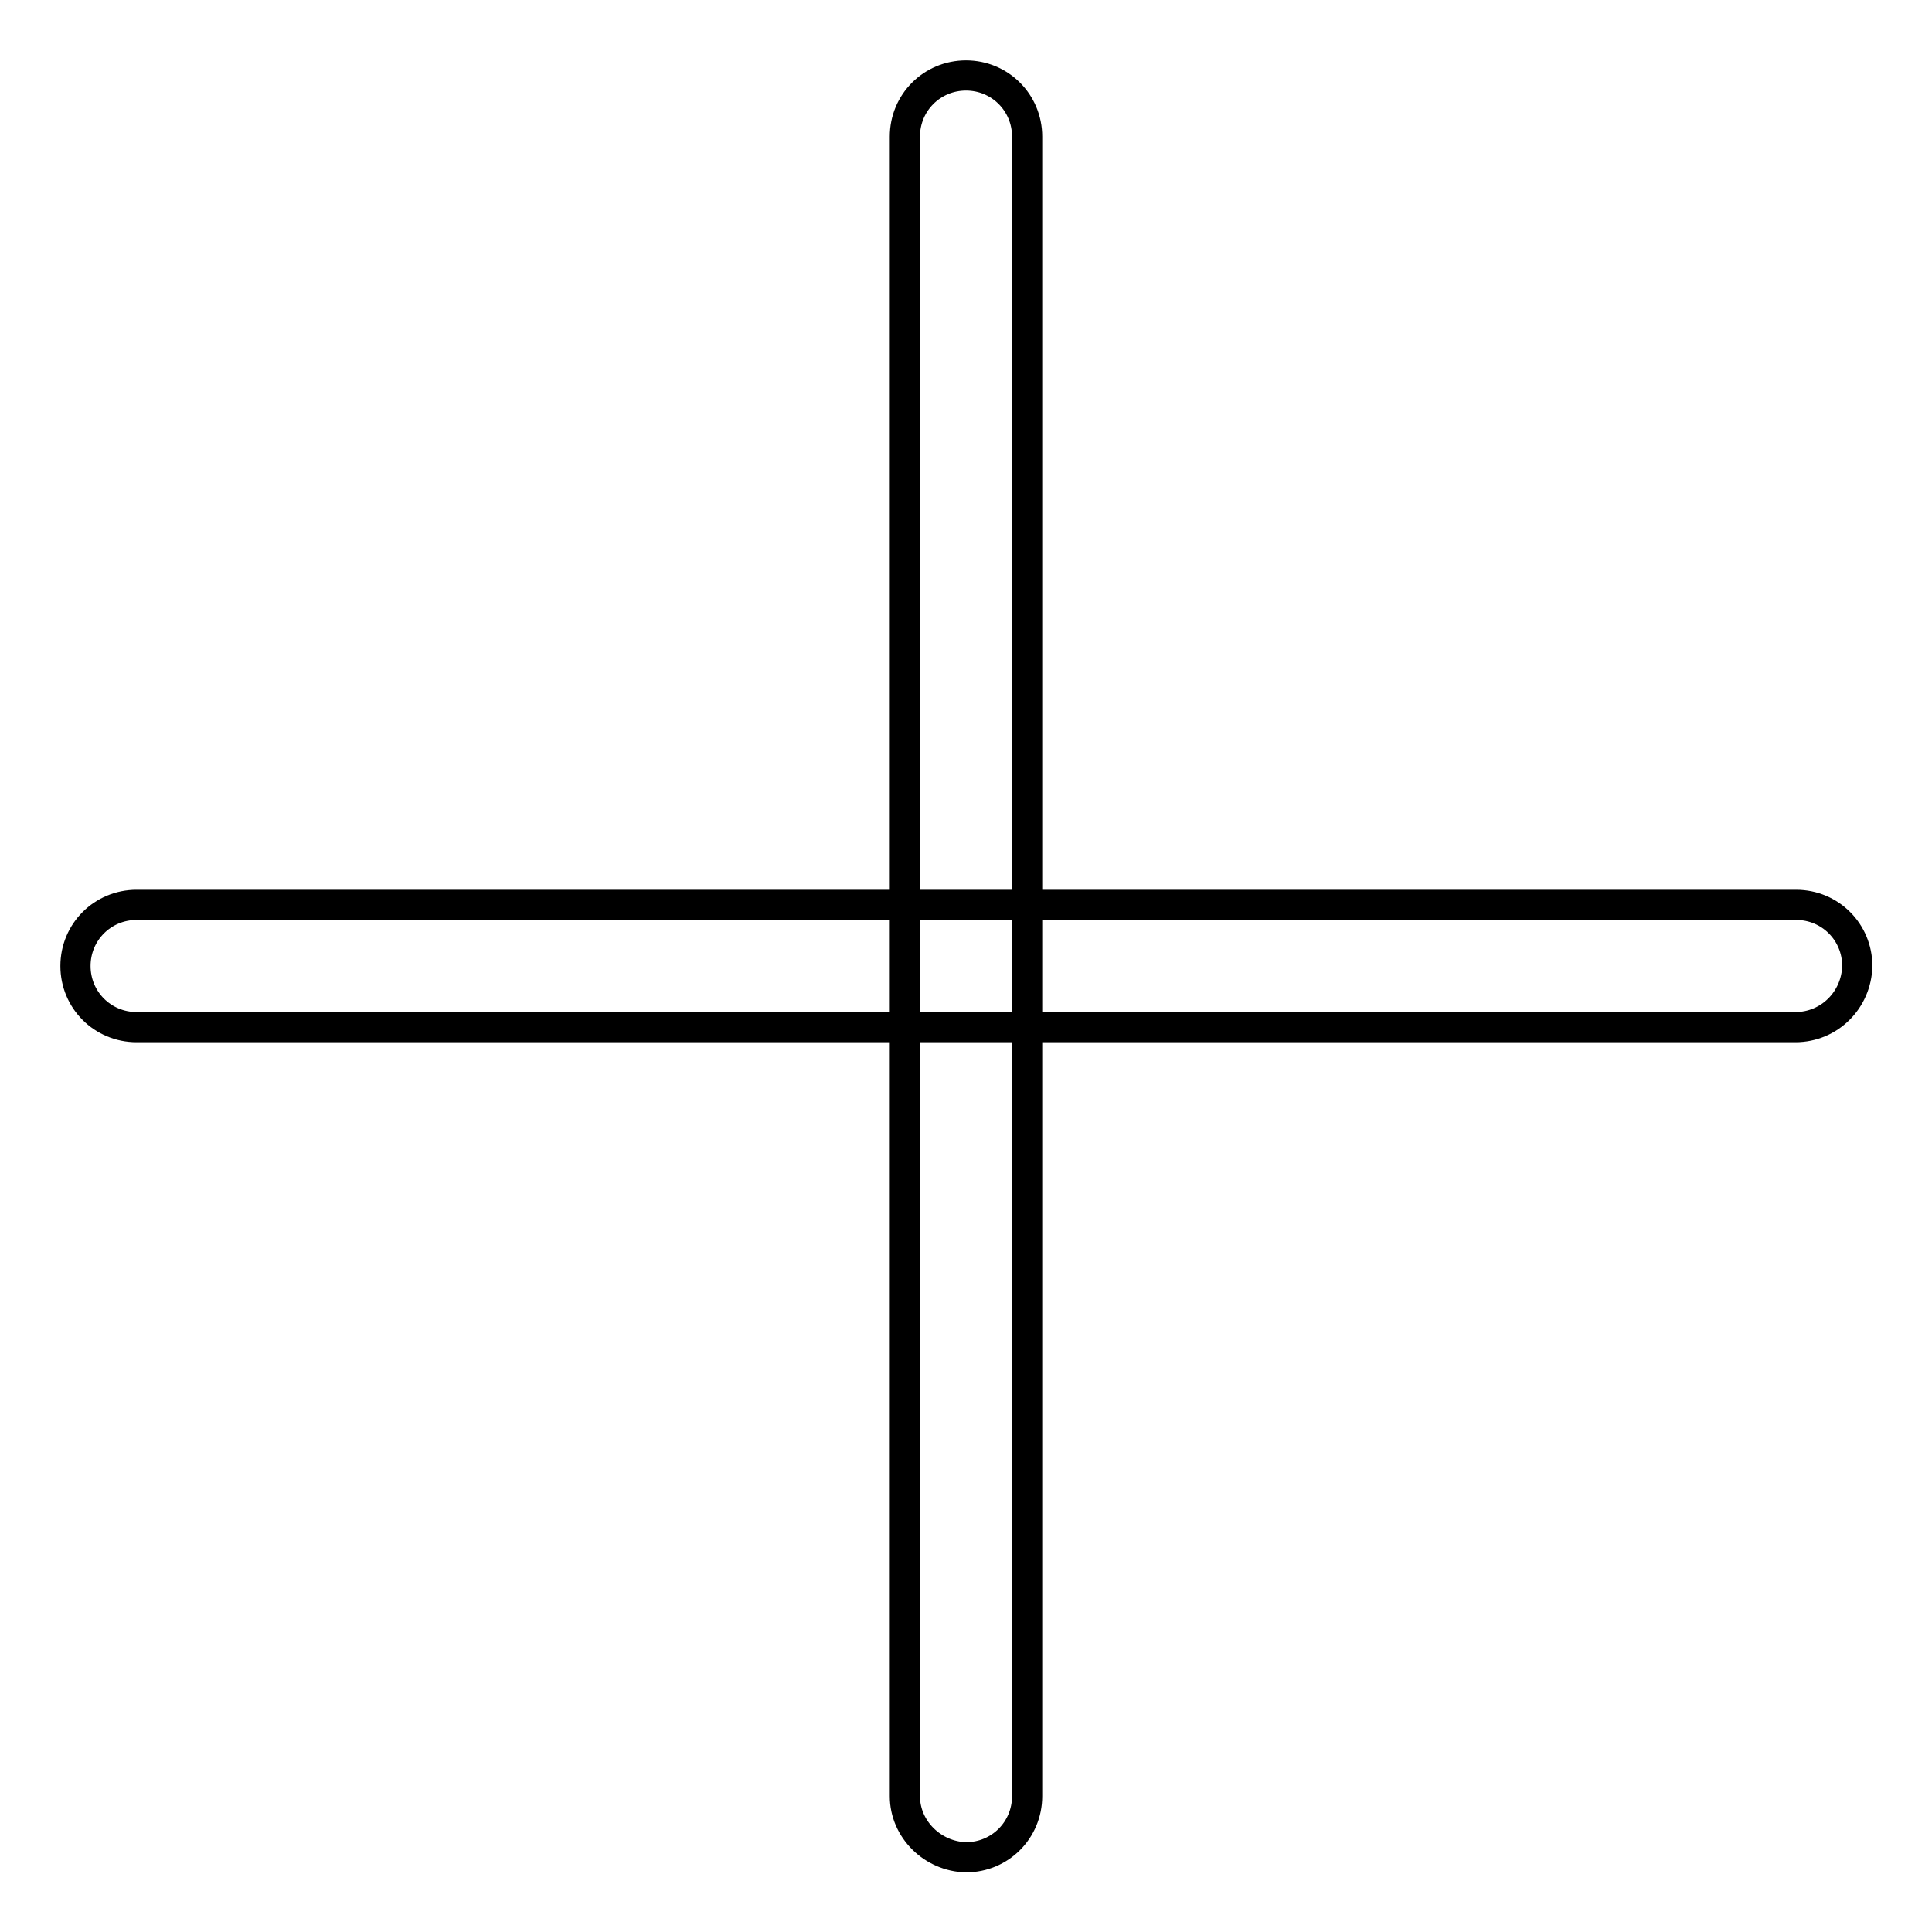
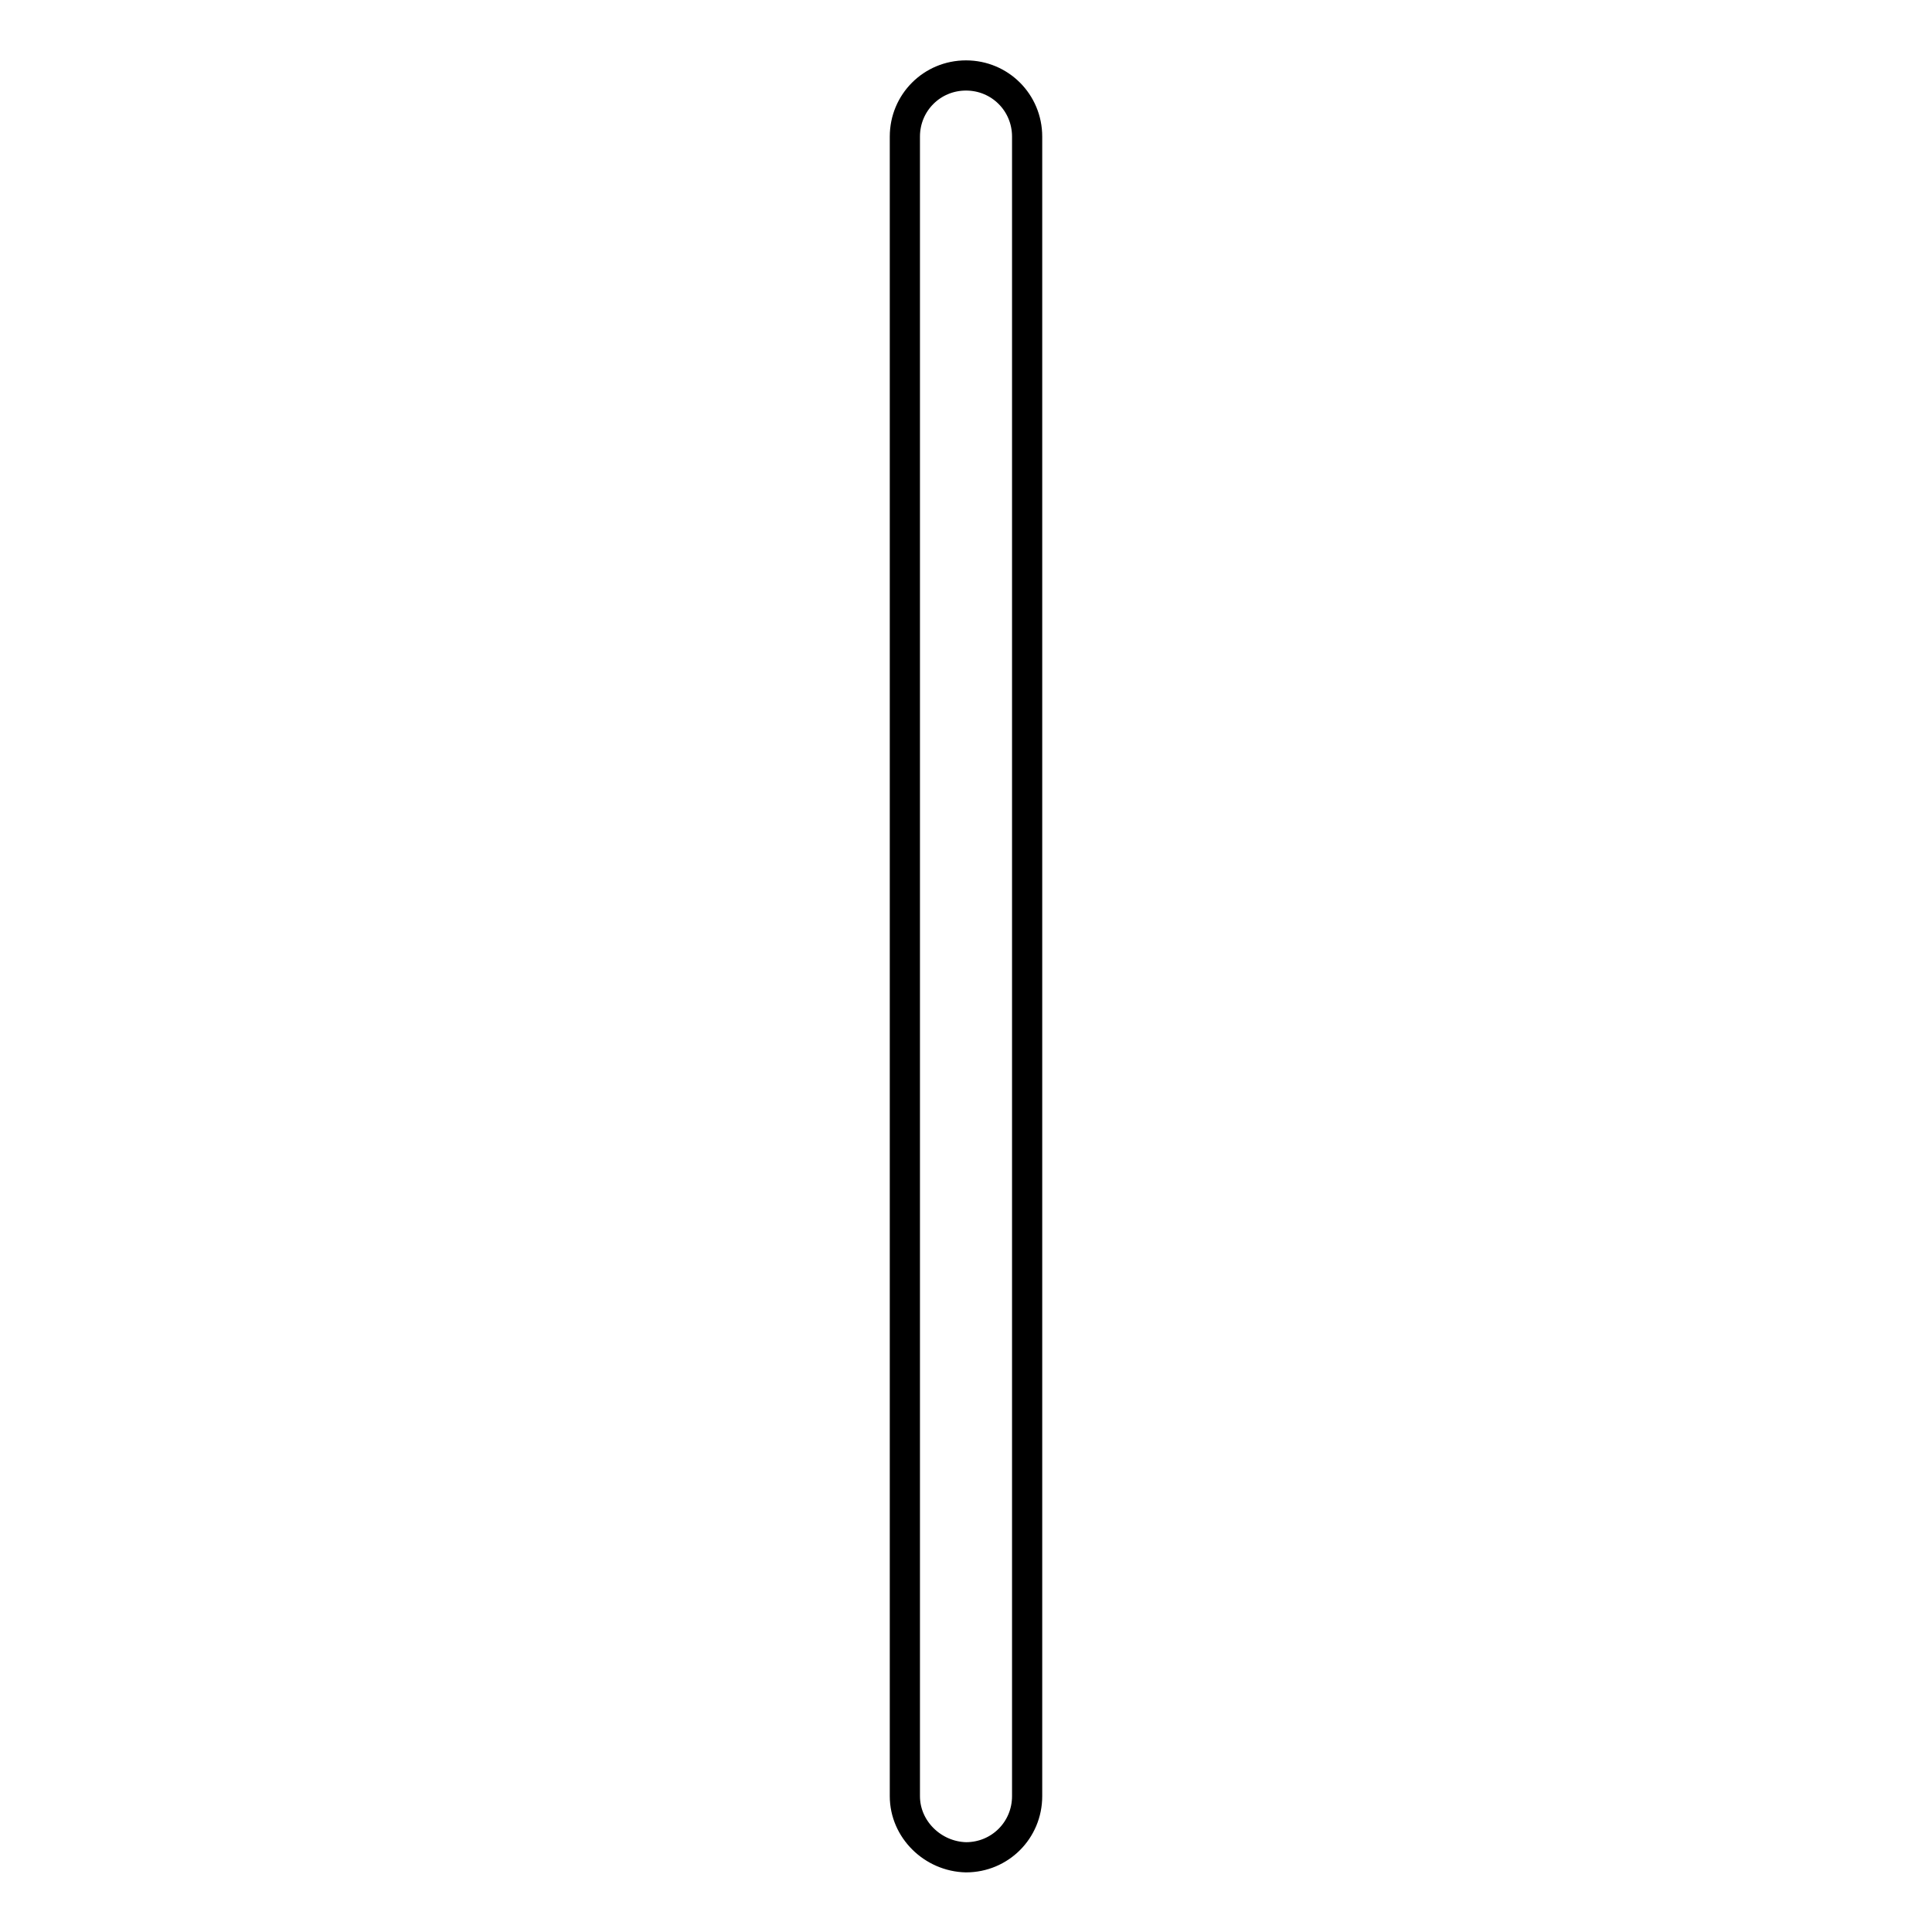
<svg xmlns="http://www.w3.org/2000/svg" version="1.1" x="0px" y="0px" viewBox="0 0 256 256" enable-background="new 0 0 256 256" xml:space="preserve">
  <g>
-     <path stroke-width="4" fill-opacity="0" stroke="#000000" d="M237.9,136.1H18.1c-4.5,0-8.1-3.6-8.1-8.1c0-4.5,3.6-8.1,8.1-8.1h219.9c4.5,0,8.1,3.6,8.1,8.1 C246,132.5,242.4,136.1,237.9,136.1z" />
    <path stroke-width="4" fill-opacity="0" stroke="#000000" d="M119.9,238V18.1c0-4.5,3.6-8.1,8.1-8.1c4.5,0,8.1,3.6,8.1,8.1v219.9c0,4.5-3.6,8.1-8.1,8.1 C123.6,246,119.9,242.4,119.9,238z" />
  </g>
</svg>